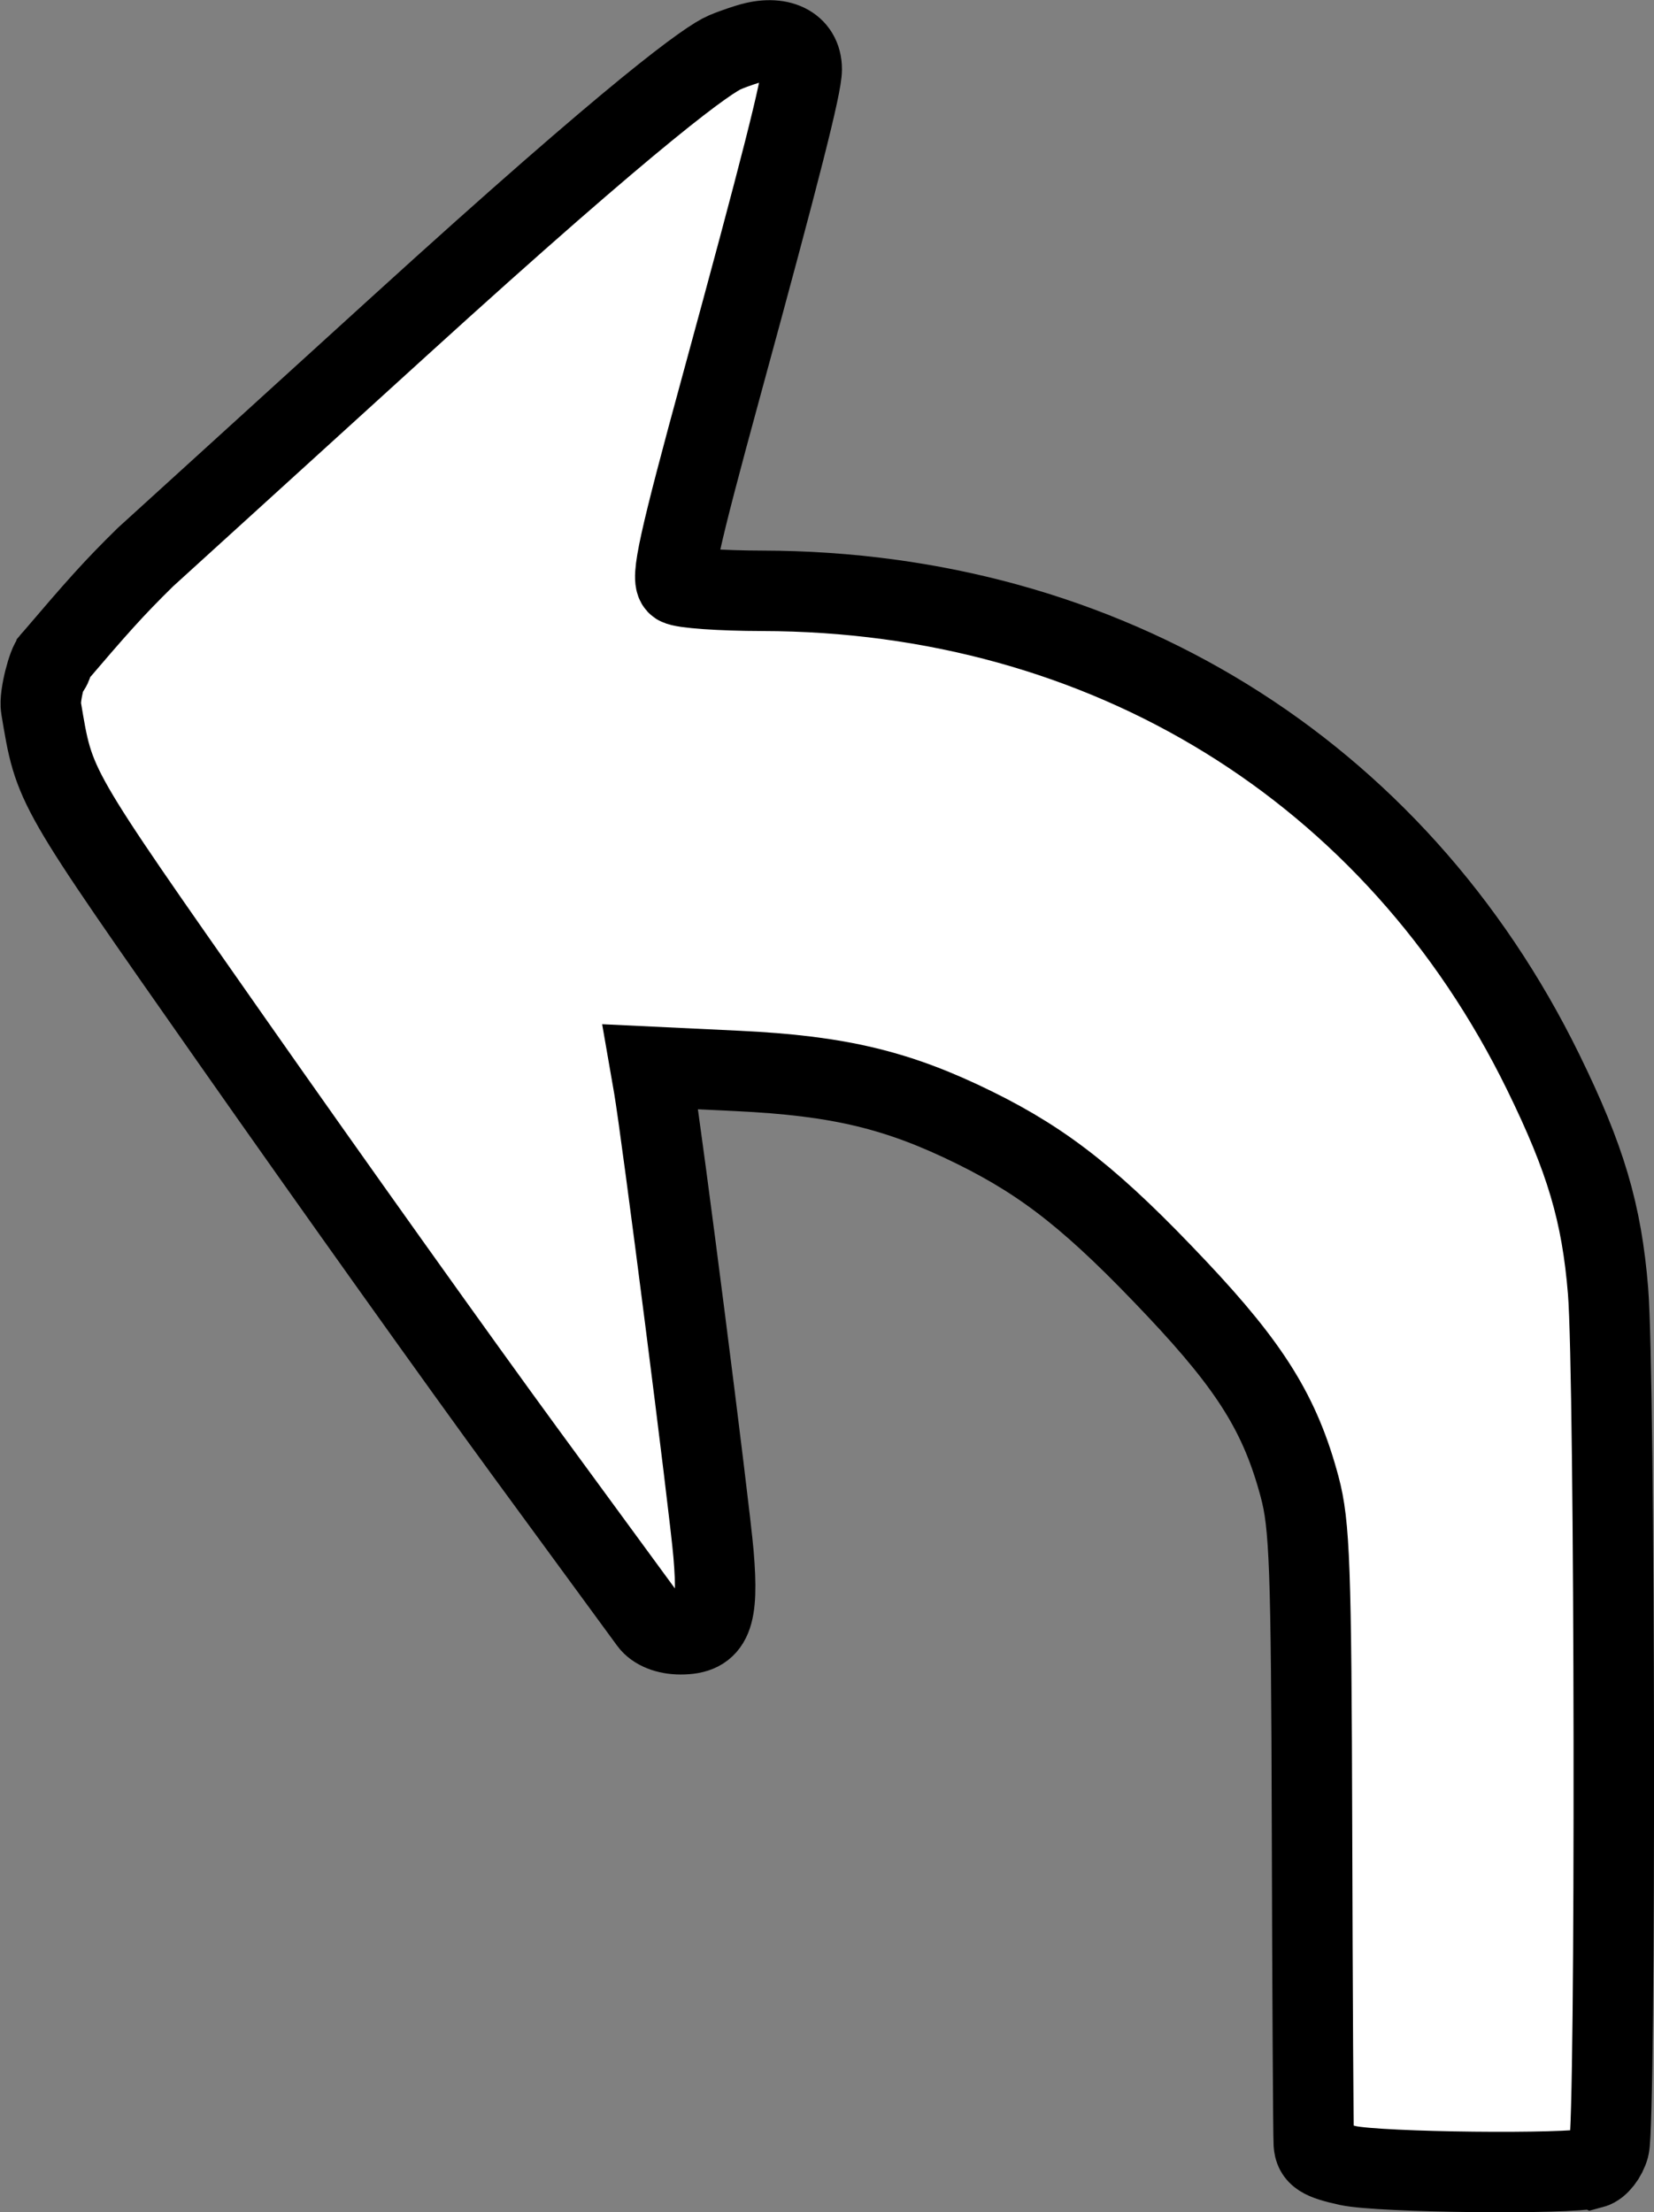
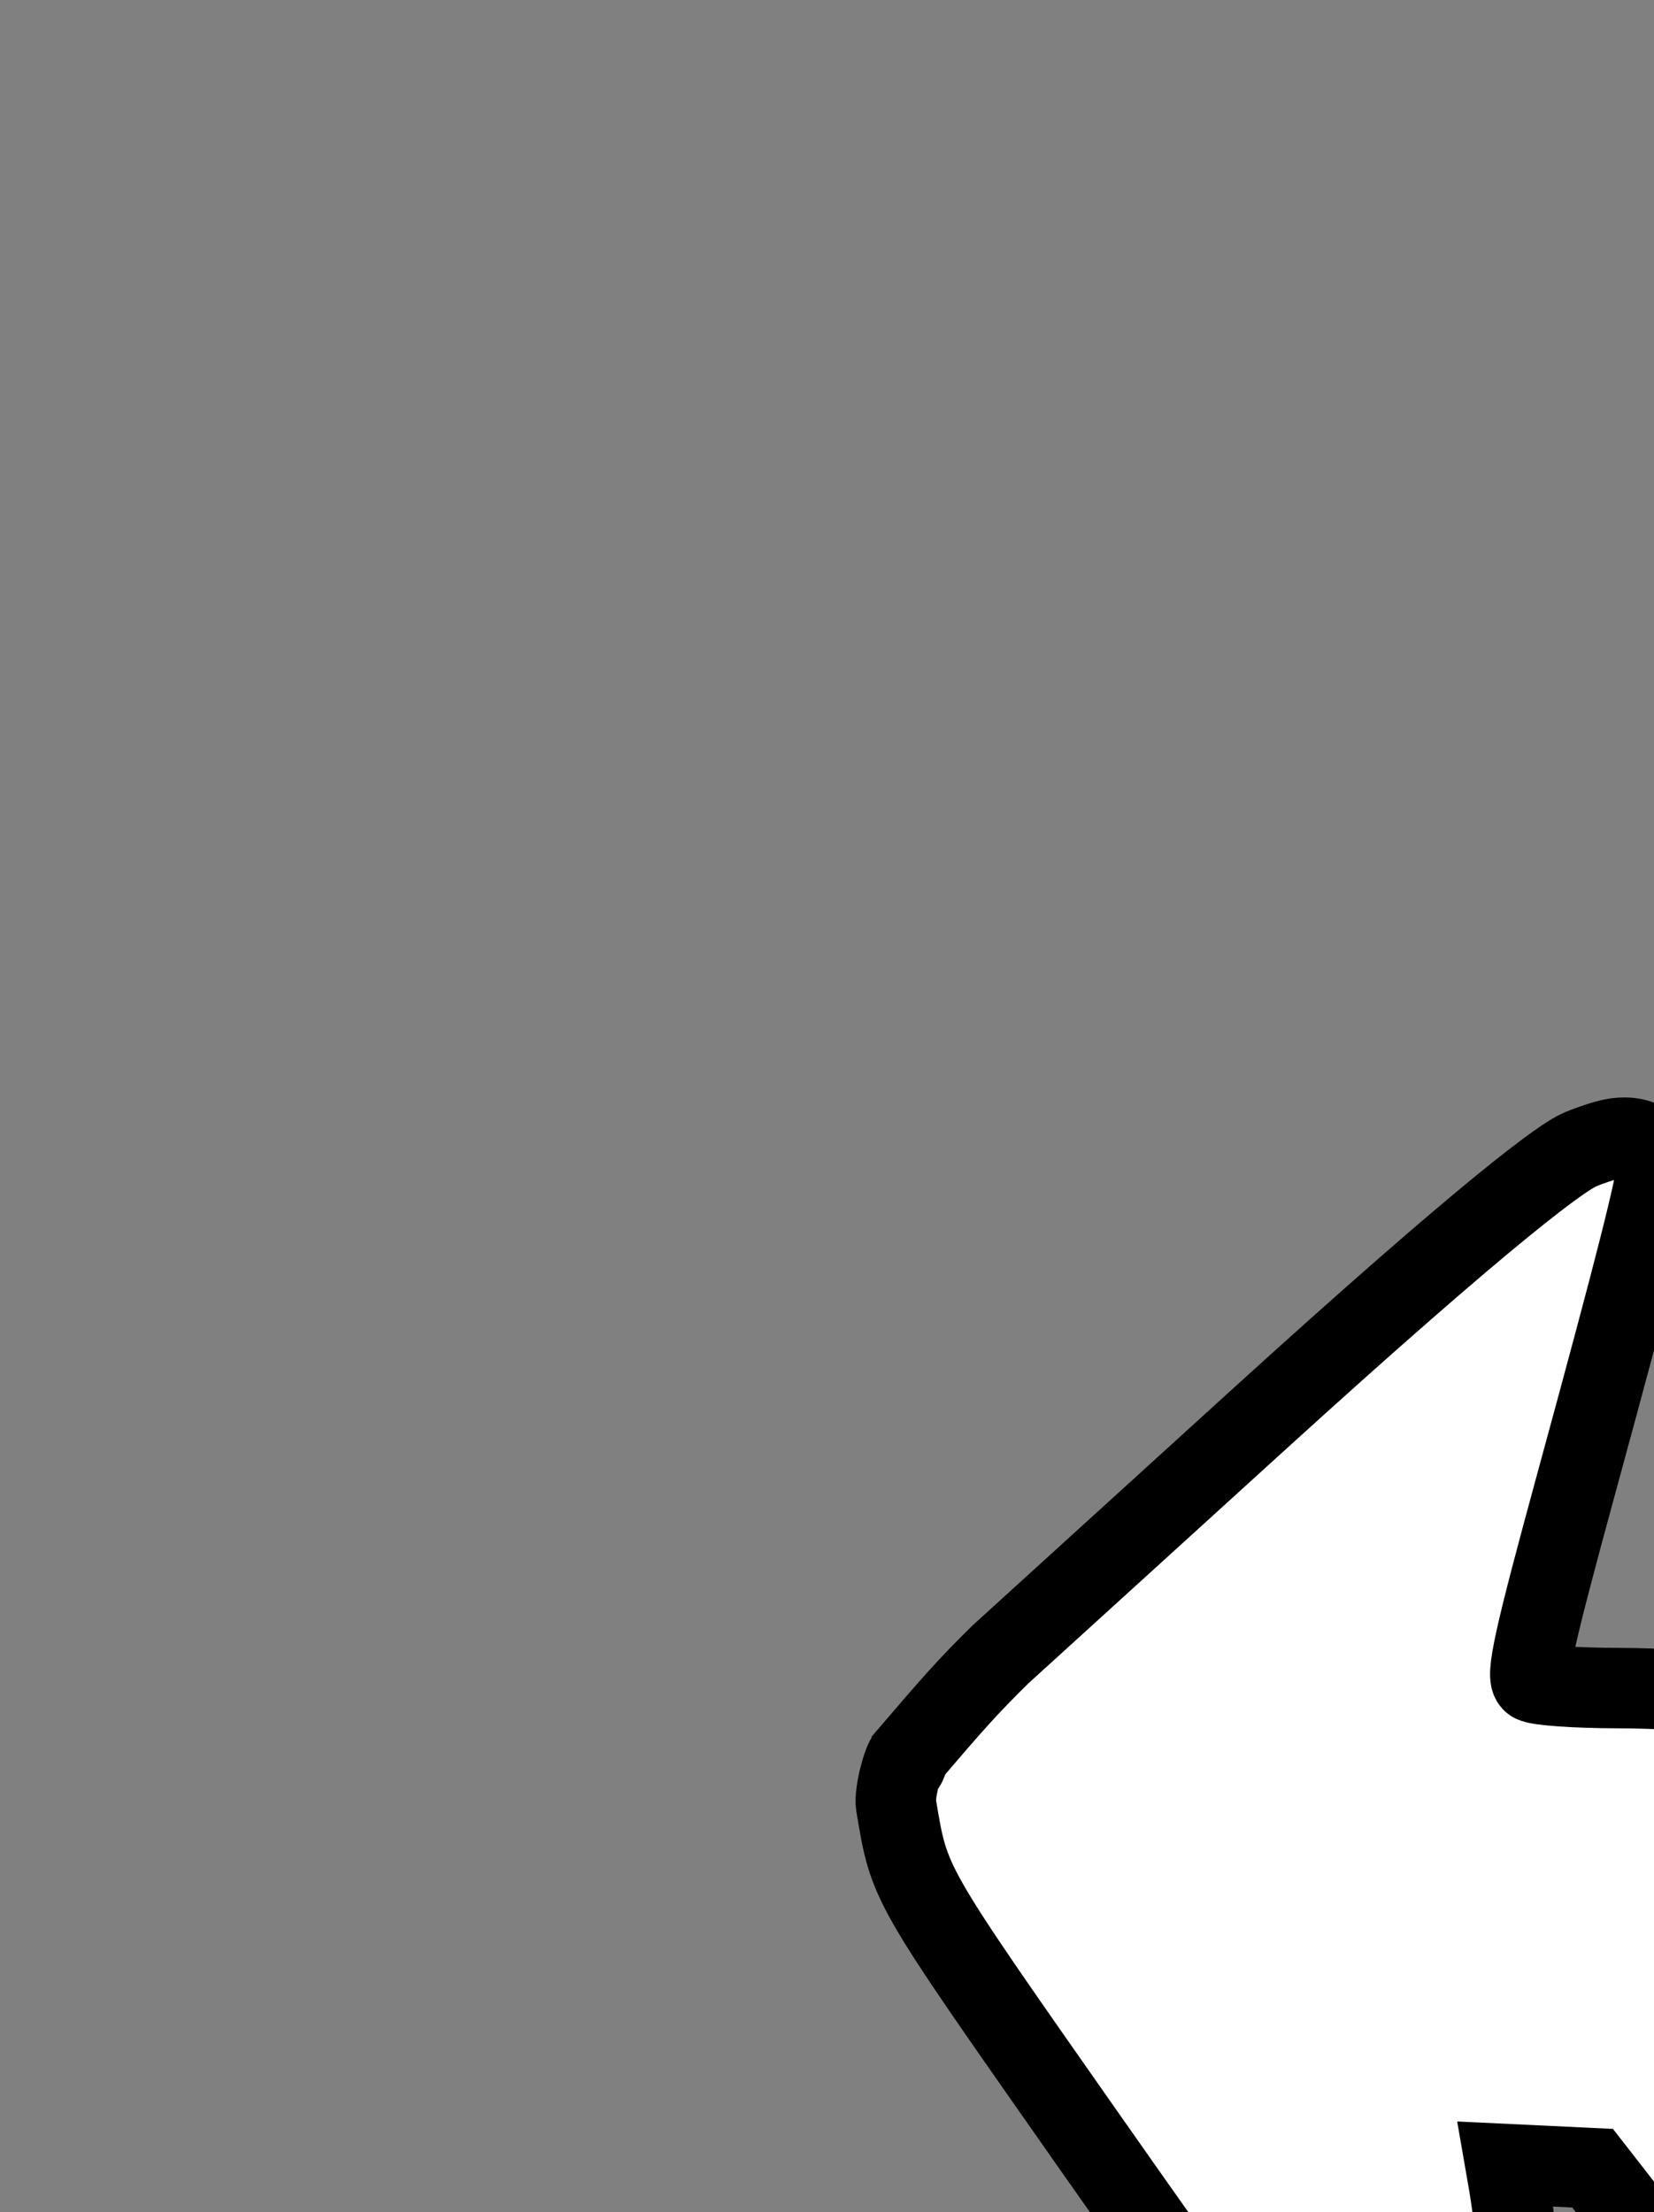
<svg xmlns="http://www.w3.org/2000/svg" xmlns:ns1="http://www.inkscape.org/namespaces/inkscape" xmlns:ns2="http://sodipodi.sourceforge.net/DTD/sodipodi-0.dtd" width="65.272mm" height="87.318mm" viewBox="0 0 65.272 87.318" version="1.1" id="svg8" ns1:version="0.92.3 (2405546, 2018-03-11)" ns2:docname="left_turn.svg">
  <rect x="0" y="0" width="65.272" height="87.318" fill="#808080" stroke="none" />
  <defs id="defs2" />
  <ns2:namedview id="base" pagecolor="#ffffff" bordercolor="#666666" borderopacity="1.0" ns1:pageopacity="0.0" ns1:pageshadow="2" ns1:zoom="1.4" ns1:cx="-113.72427" ns1:cy="155.23534" ns1:document-units="mm" ns1:current-layer="layer1" showgrid="false" ns1:window-width="1920" ns1:window-height="1017" ns1:window-x="-8" ns1:window-y="-8" ns1:window-maximized="1" />
  <g ns1:label="Layer 1" ns1:groupmode="layer" id="layer1" transform="translate(-78.83,-114.443)">
-     <path style="fill:#ffffff;fill-opacity:1;stroke:#000000;stroke-width:3.175;stroke-miterlimit:4;stroke-dasharray:none;stroke-opacity:1" d="m 141.678,200.022 h -1e-5 c -0.942,0.252 -8.399,0.171 -9.655,-0.105 -1.064,-0.234 -1.317,-0.396 -1.347,-0.864 -0.02,-0.317 -0.052,-5.897 -0.07,-12.4 -0.029,-10.382 -0.089,-12.032 -0.489,-13.526 -0.761,-2.844 -1.916,-4.708 -4.836,-7.807 -3.245,-3.443 -5.152,-4.964 -7.971,-6.357 -3.034,-1.499 -5.363,-2.058 -9.374,-2.25 l -3.44,-0.164 0.134,0.771 c 0.305,1.754 2.201,16.601 2.358,18.463 0.211,2.501 -0.061,3.166 -1.299,3.166 -0.539,0 -1.003,-0.185 -1.224,-0.487 -0.196,-0.268 -2.407,-3.287 -4.913,-6.709 -2.506,-3.422 -7.697,-10.705 -11.536,-16.184 -7.175,-10.242 -7.025,-9.98 -7.566,-13.19 -0.08,-0.472 0.286,-1.805 0.447,-1.907 0.156,-0.099 -0.303,0.895 0,0 1.767,-2.068 2.38,-2.768 3.67,-4.036 2.008,-1.827 6.514,-5.926 10.012,-9.108 9.584,-8.72 12.226,-10.553 12.855,-10.819 0.445,-0.189 0.947,-0.337 0.947,-0.337 1.211,-0.375 2.088,0.059 2.088,1.004 0,0.65 -0.819,3.878 -3.159,12.45 -1.698,6.221 -2.027,7.714 -1.738,7.901 0.195,0.127 1.698,0.233 3.34,0.236 13.554,0.026 24.979,7.069 30.819,19 1.676,3.424 2.307,5.554 2.558,8.635 0.278,3.404 0.312,32.797 0.04,33.792 -0.107,0.391 -0.399,0.766 -0.649,0.833 z" id="path826-1" ns1:connector-curvature="0" ns2:nodetypes="ccccssccccscscssccccsscscccscsc" />
+     <path style="fill:#ffffff;fill-opacity:1;stroke:#000000;stroke-width:3.175;stroke-miterlimit:4;stroke-dasharray:none;stroke-opacity:1" d="m 141.678,200.022 h -1e-5 l -3.44,-0.164 0.134,0.771 c 0.305,1.754 2.201,16.601 2.358,18.463 0.211,2.501 -0.061,3.166 -1.299,3.166 -0.539,0 -1.003,-0.185 -1.224,-0.487 -0.196,-0.268 -2.407,-3.287 -4.913,-6.709 -2.506,-3.422 -7.697,-10.705 -11.536,-16.184 -7.175,-10.242 -7.025,-9.98 -7.566,-13.19 -0.08,-0.472 0.286,-1.805 0.447,-1.907 0.156,-0.099 -0.303,0.895 0,0 1.767,-2.068 2.38,-2.768 3.67,-4.036 2.008,-1.827 6.514,-5.926 10.012,-9.108 9.584,-8.72 12.226,-10.553 12.855,-10.819 0.445,-0.189 0.947,-0.337 0.947,-0.337 1.211,-0.375 2.088,0.059 2.088,1.004 0,0.65 -0.819,3.878 -3.159,12.45 -1.698,6.221 -2.027,7.714 -1.738,7.901 0.195,0.127 1.698,0.233 3.34,0.236 13.554,0.026 24.979,7.069 30.819,19 1.676,3.424 2.307,5.554 2.558,8.635 0.278,3.404 0.312,32.797 0.04,33.792 -0.107,0.391 -0.399,0.766 -0.649,0.833 z" id="path826-1" ns1:connector-curvature="0" ns2:nodetypes="ccccssccccscscssccccsscscccscsc" />
  </g>
</svg>